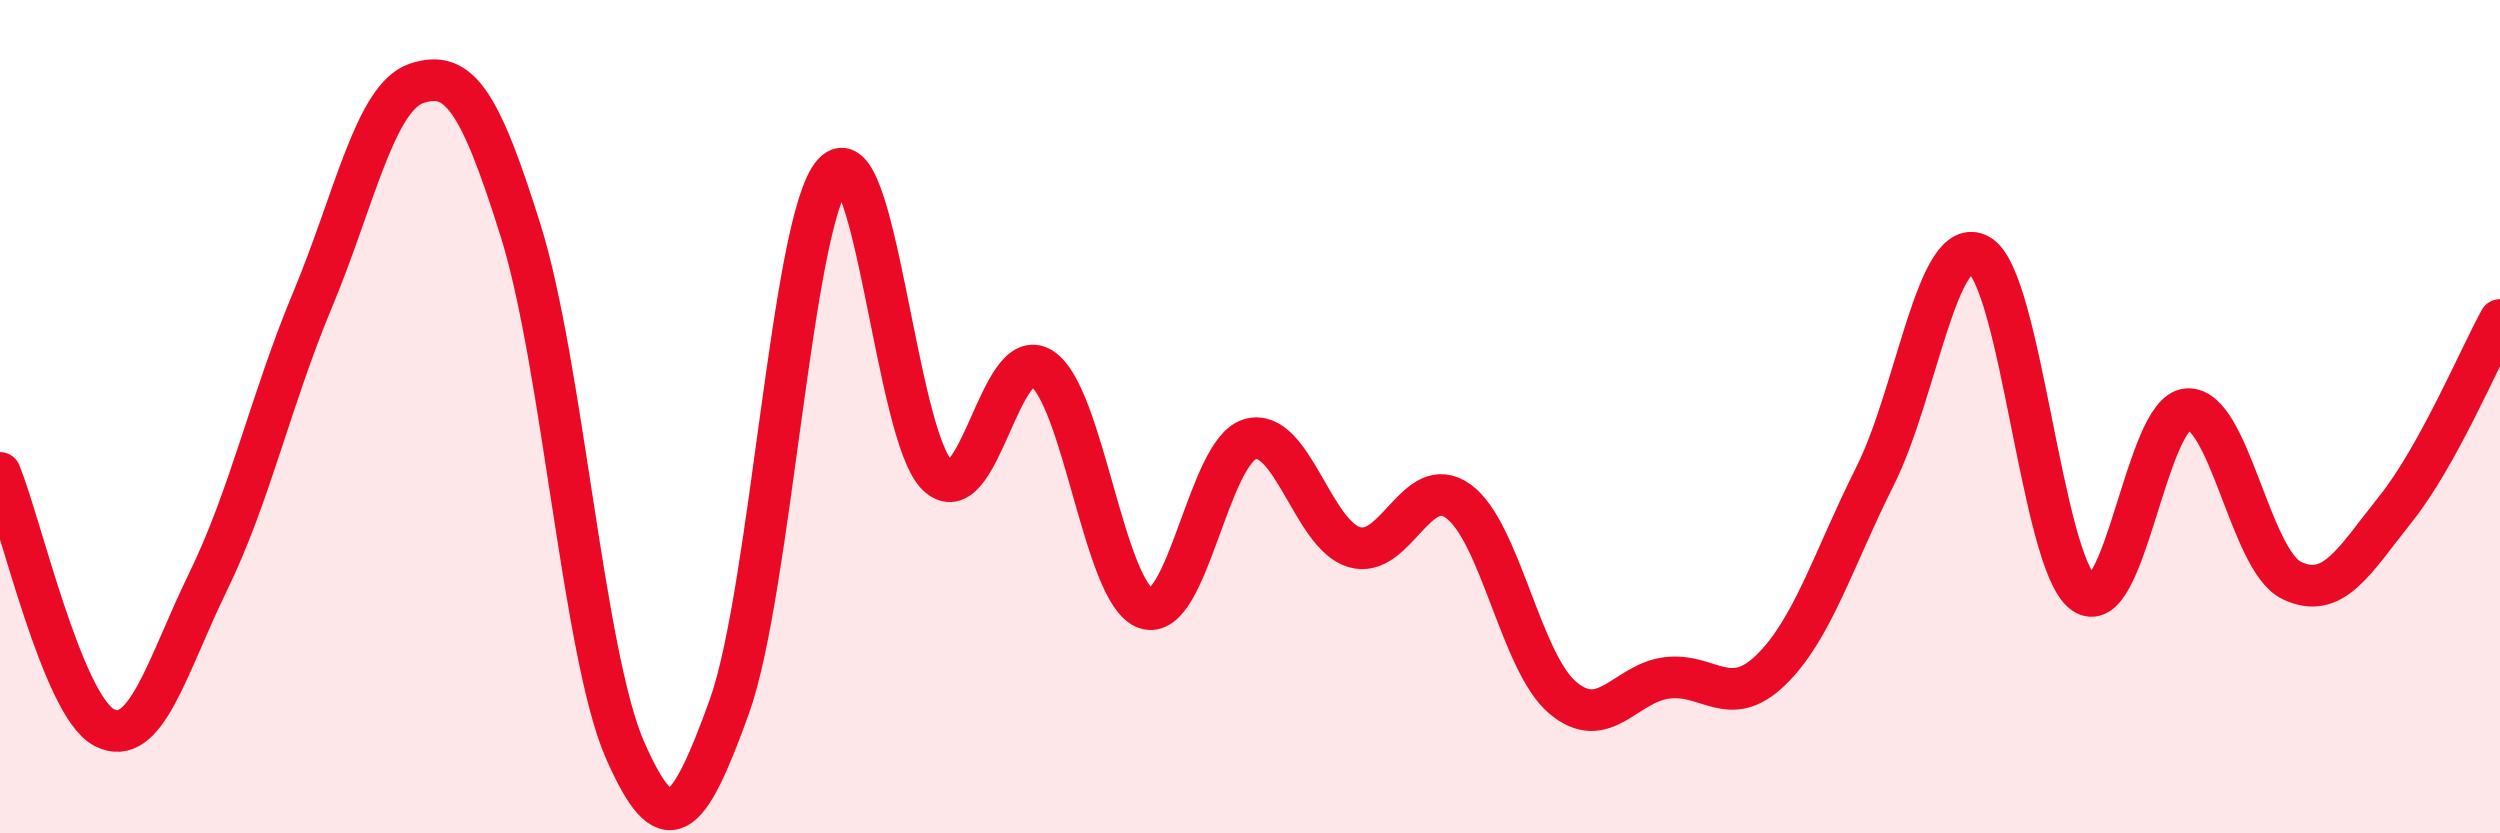
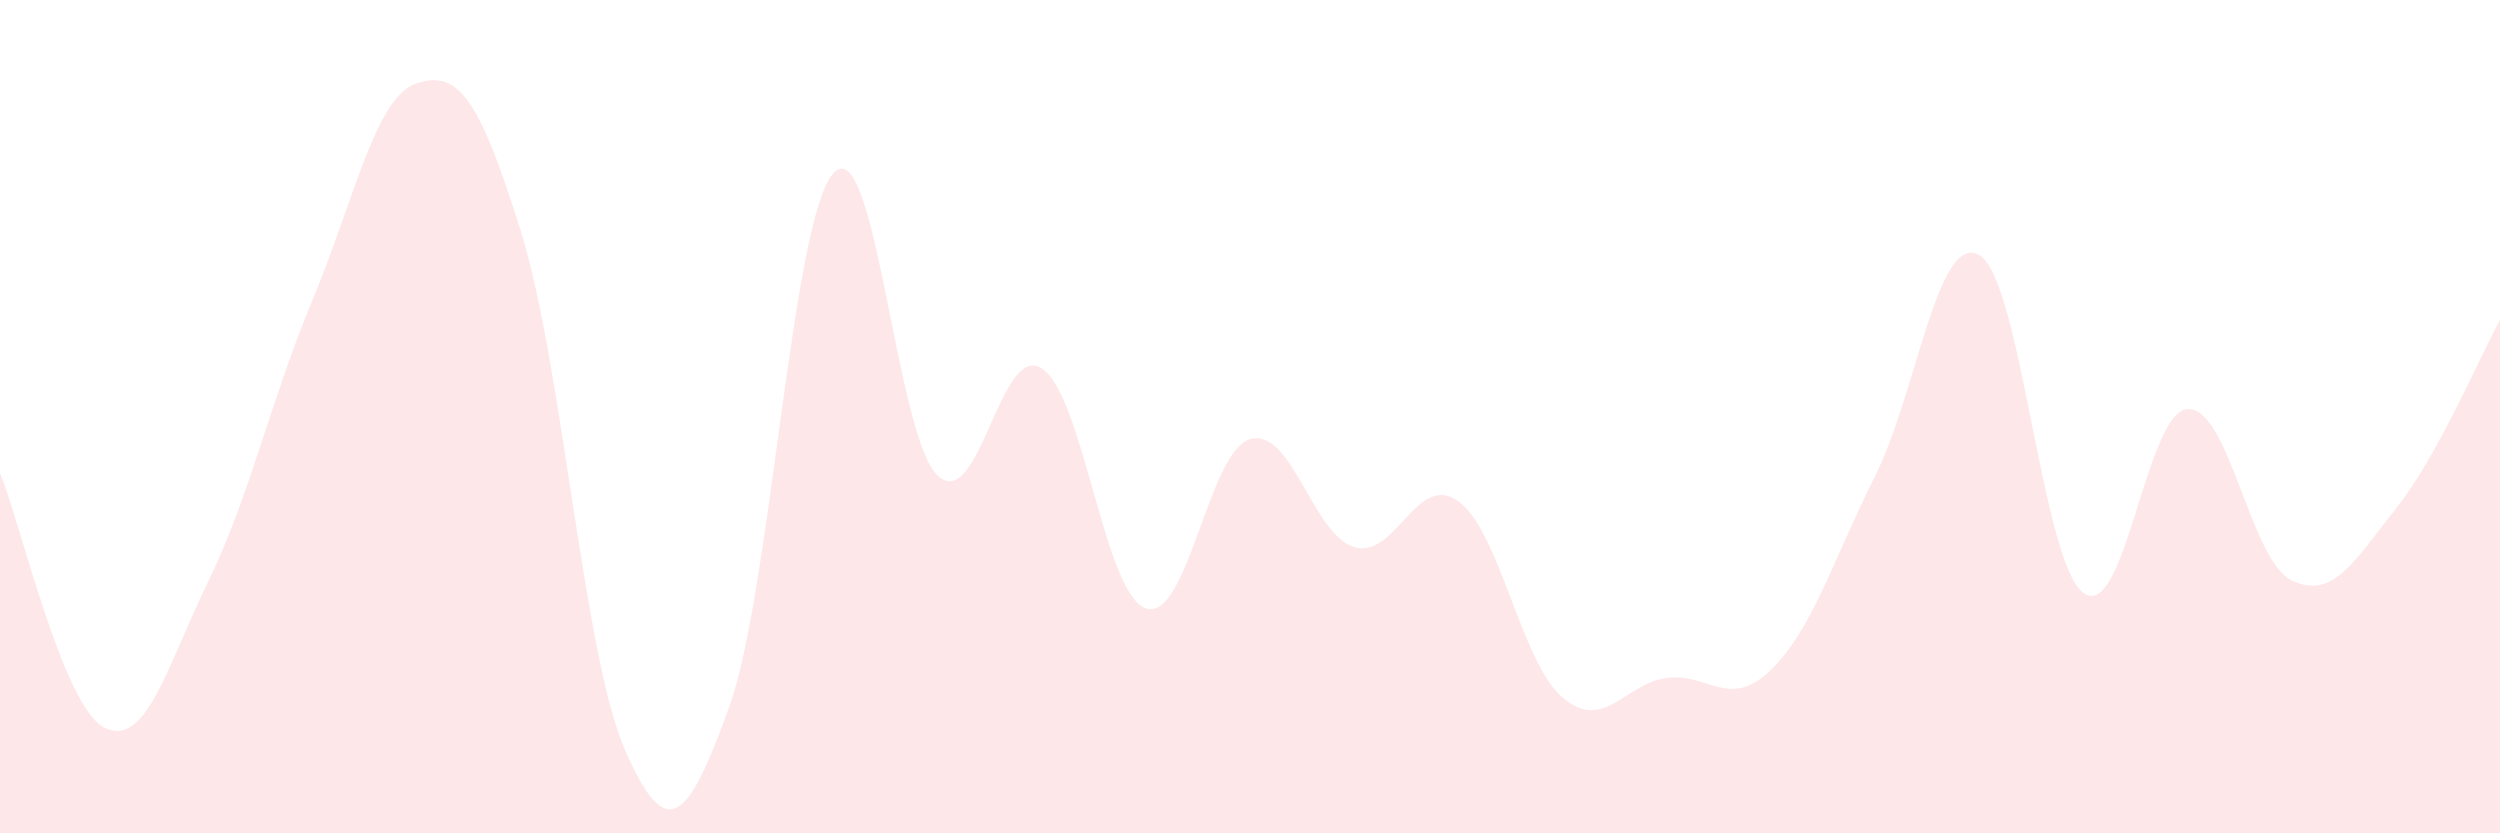
<svg xmlns="http://www.w3.org/2000/svg" width="60" height="20" viewBox="0 0 60 20">
  <path d="M 0,11.35 C 0.5,12.57 1.5,16.94 2.5,17.46 C 3.5,17.98 4,16 5,13.95 C 6,11.9 6.5,9.59 7.5,7.2 C 8.5,4.81 9,2.33 10,2 C 11,1.67 11.5,2.35 12.5,5.55 C 13.5,8.75 14,15.72 15,18 C 16,20.28 16.5,19.74 17.5,16.97 C 18.5,14.2 19,5.27 20,4.16 C 21,3.05 21.5,10.47 22.5,11.41 C 23.5,12.35 24,8.2 25,8.84 C 26,9.48 26.5,14.26 27.5,14.6 C 28.5,14.94 29,10.83 30,10.54 C 31,10.25 31.5,12.83 32.5,13.13 C 33.5,13.43 34,11.31 35,12.03 C 36,12.75 36.5,15.89 37.5,16.74 C 38.5,17.59 39,16.4 40,16.27 C 41,16.14 41.5,17.05 42.5,16.08 C 43.5,15.11 44,13.42 45,11.43 C 46,9.44 46.5,5.56 47.5,6.12 C 48.5,6.68 49,13.49 50,14.23 C 51,14.97 51.5,9.88 52.5,9.82 C 53.5,9.76 54,13.45 55,13.93 C 56,14.41 56.5,13.46 57.5,12.21 C 58.5,10.96 59.5,8.59 60,7.68L60 20L0 20Z" fill="#EB0A25" opacity="0.1" stroke-linecap="round" stroke-linejoin="round" />
-   <path d="M 0,11.35 C 0.5,12.57 1.5,16.94 2.5,17.46 C 3.5,17.98 4,16 5,13.95 C 6,11.9 6.5,9.59 7.5,7.2 C 8.5,4.81 9,2.33 10,2 C 11,1.67 11.5,2.35 12.5,5.55 C 13.5,8.75 14,15.72 15,18 C 16,20.28 16.5,19.74 17.5,16.97 C 18.5,14.2 19,5.27 20,4.16 C 21,3.05 21.5,10.47 22.5,11.41 C 23.5,12.35 24,8.2 25,8.84 C 26,9.48 26.5,14.26 27.5,14.6 C 28.5,14.94 29,10.83 30,10.54 C 31,10.25 31.5,12.83 32.5,13.13 C 33.5,13.43 34,11.31 35,12.03 C 36,12.75 36.5,15.89 37.5,16.74 C 38.5,17.59 39,16.4 40,16.27 C 41,16.14 41.5,17.05 42.5,16.08 C 43.5,15.11 44,13.42 45,11.43 C 46,9.44 46.5,5.56 47.5,6.12 C 48.5,6.68 49,13.49 50,14.23 C 51,14.97 51.5,9.88 52.5,9.82 C 53.5,9.76 54,13.45 55,13.93 C 56,14.41 56.5,13.46 57.5,12.21 C 58.5,10.96 59.5,8.59 60,7.68" stroke="#EB0A25" stroke-width="1" fill="none" stroke-linecap="round" stroke-linejoin="round" />
</svg>